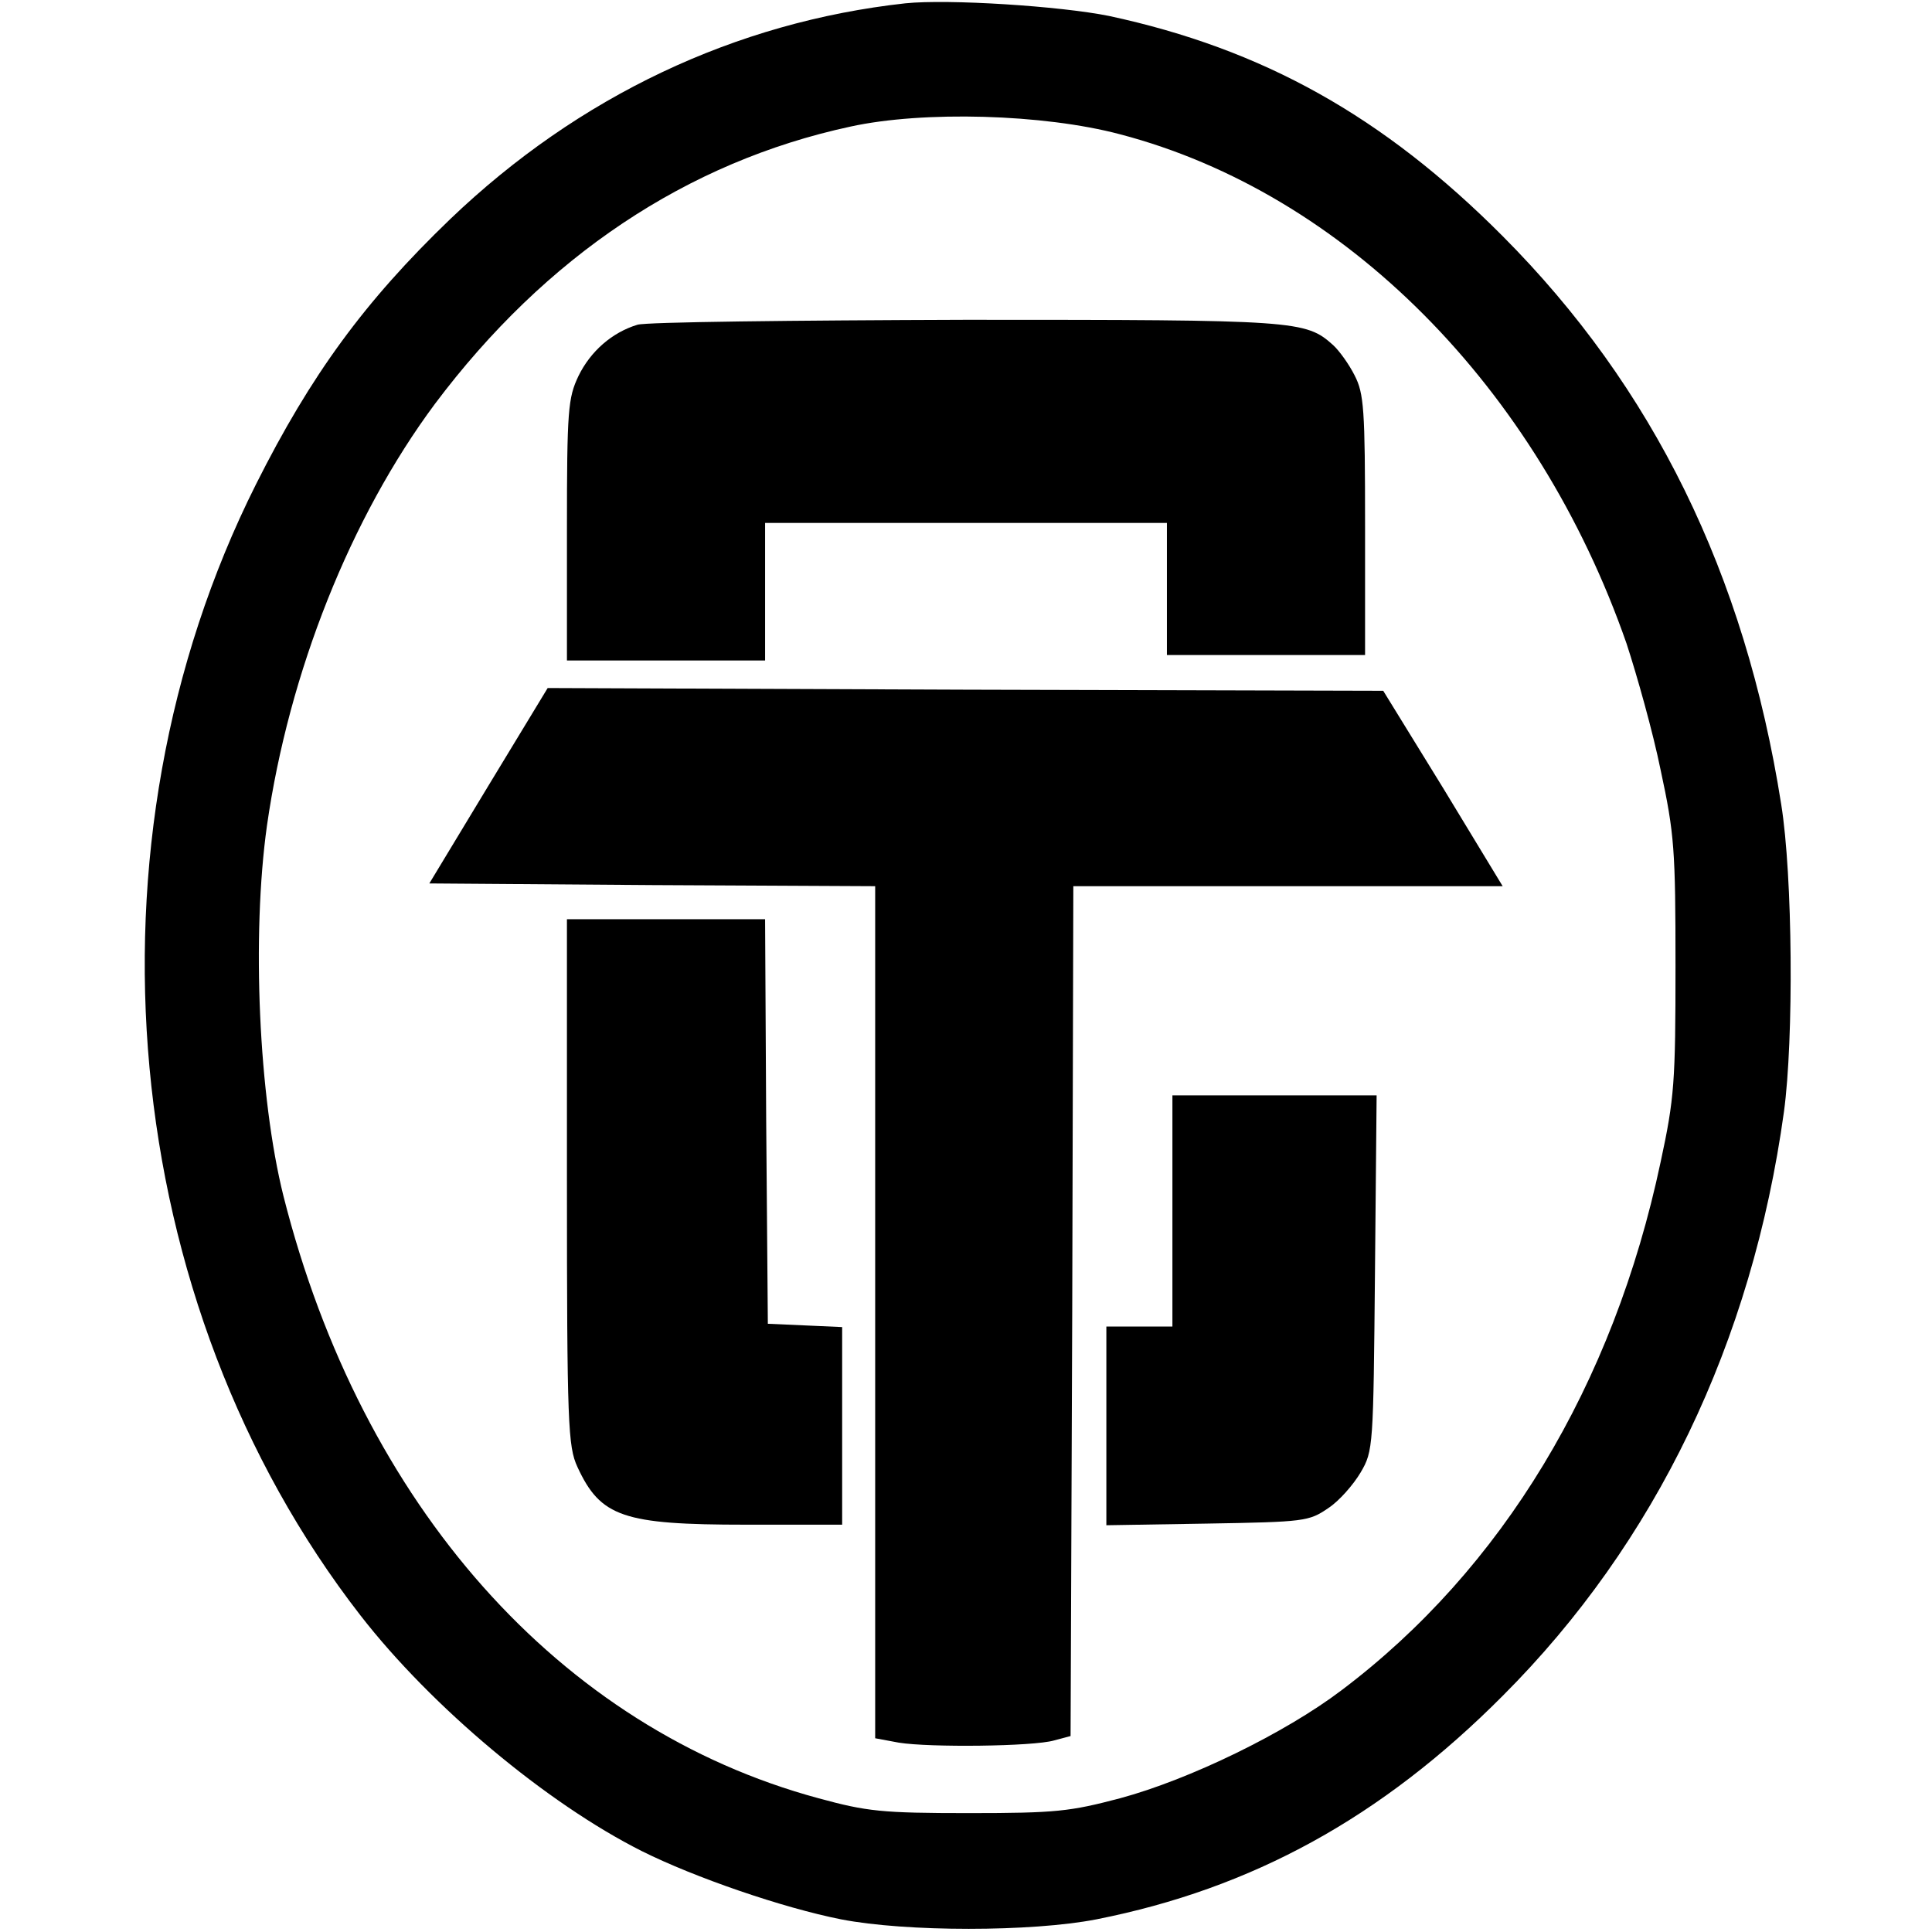
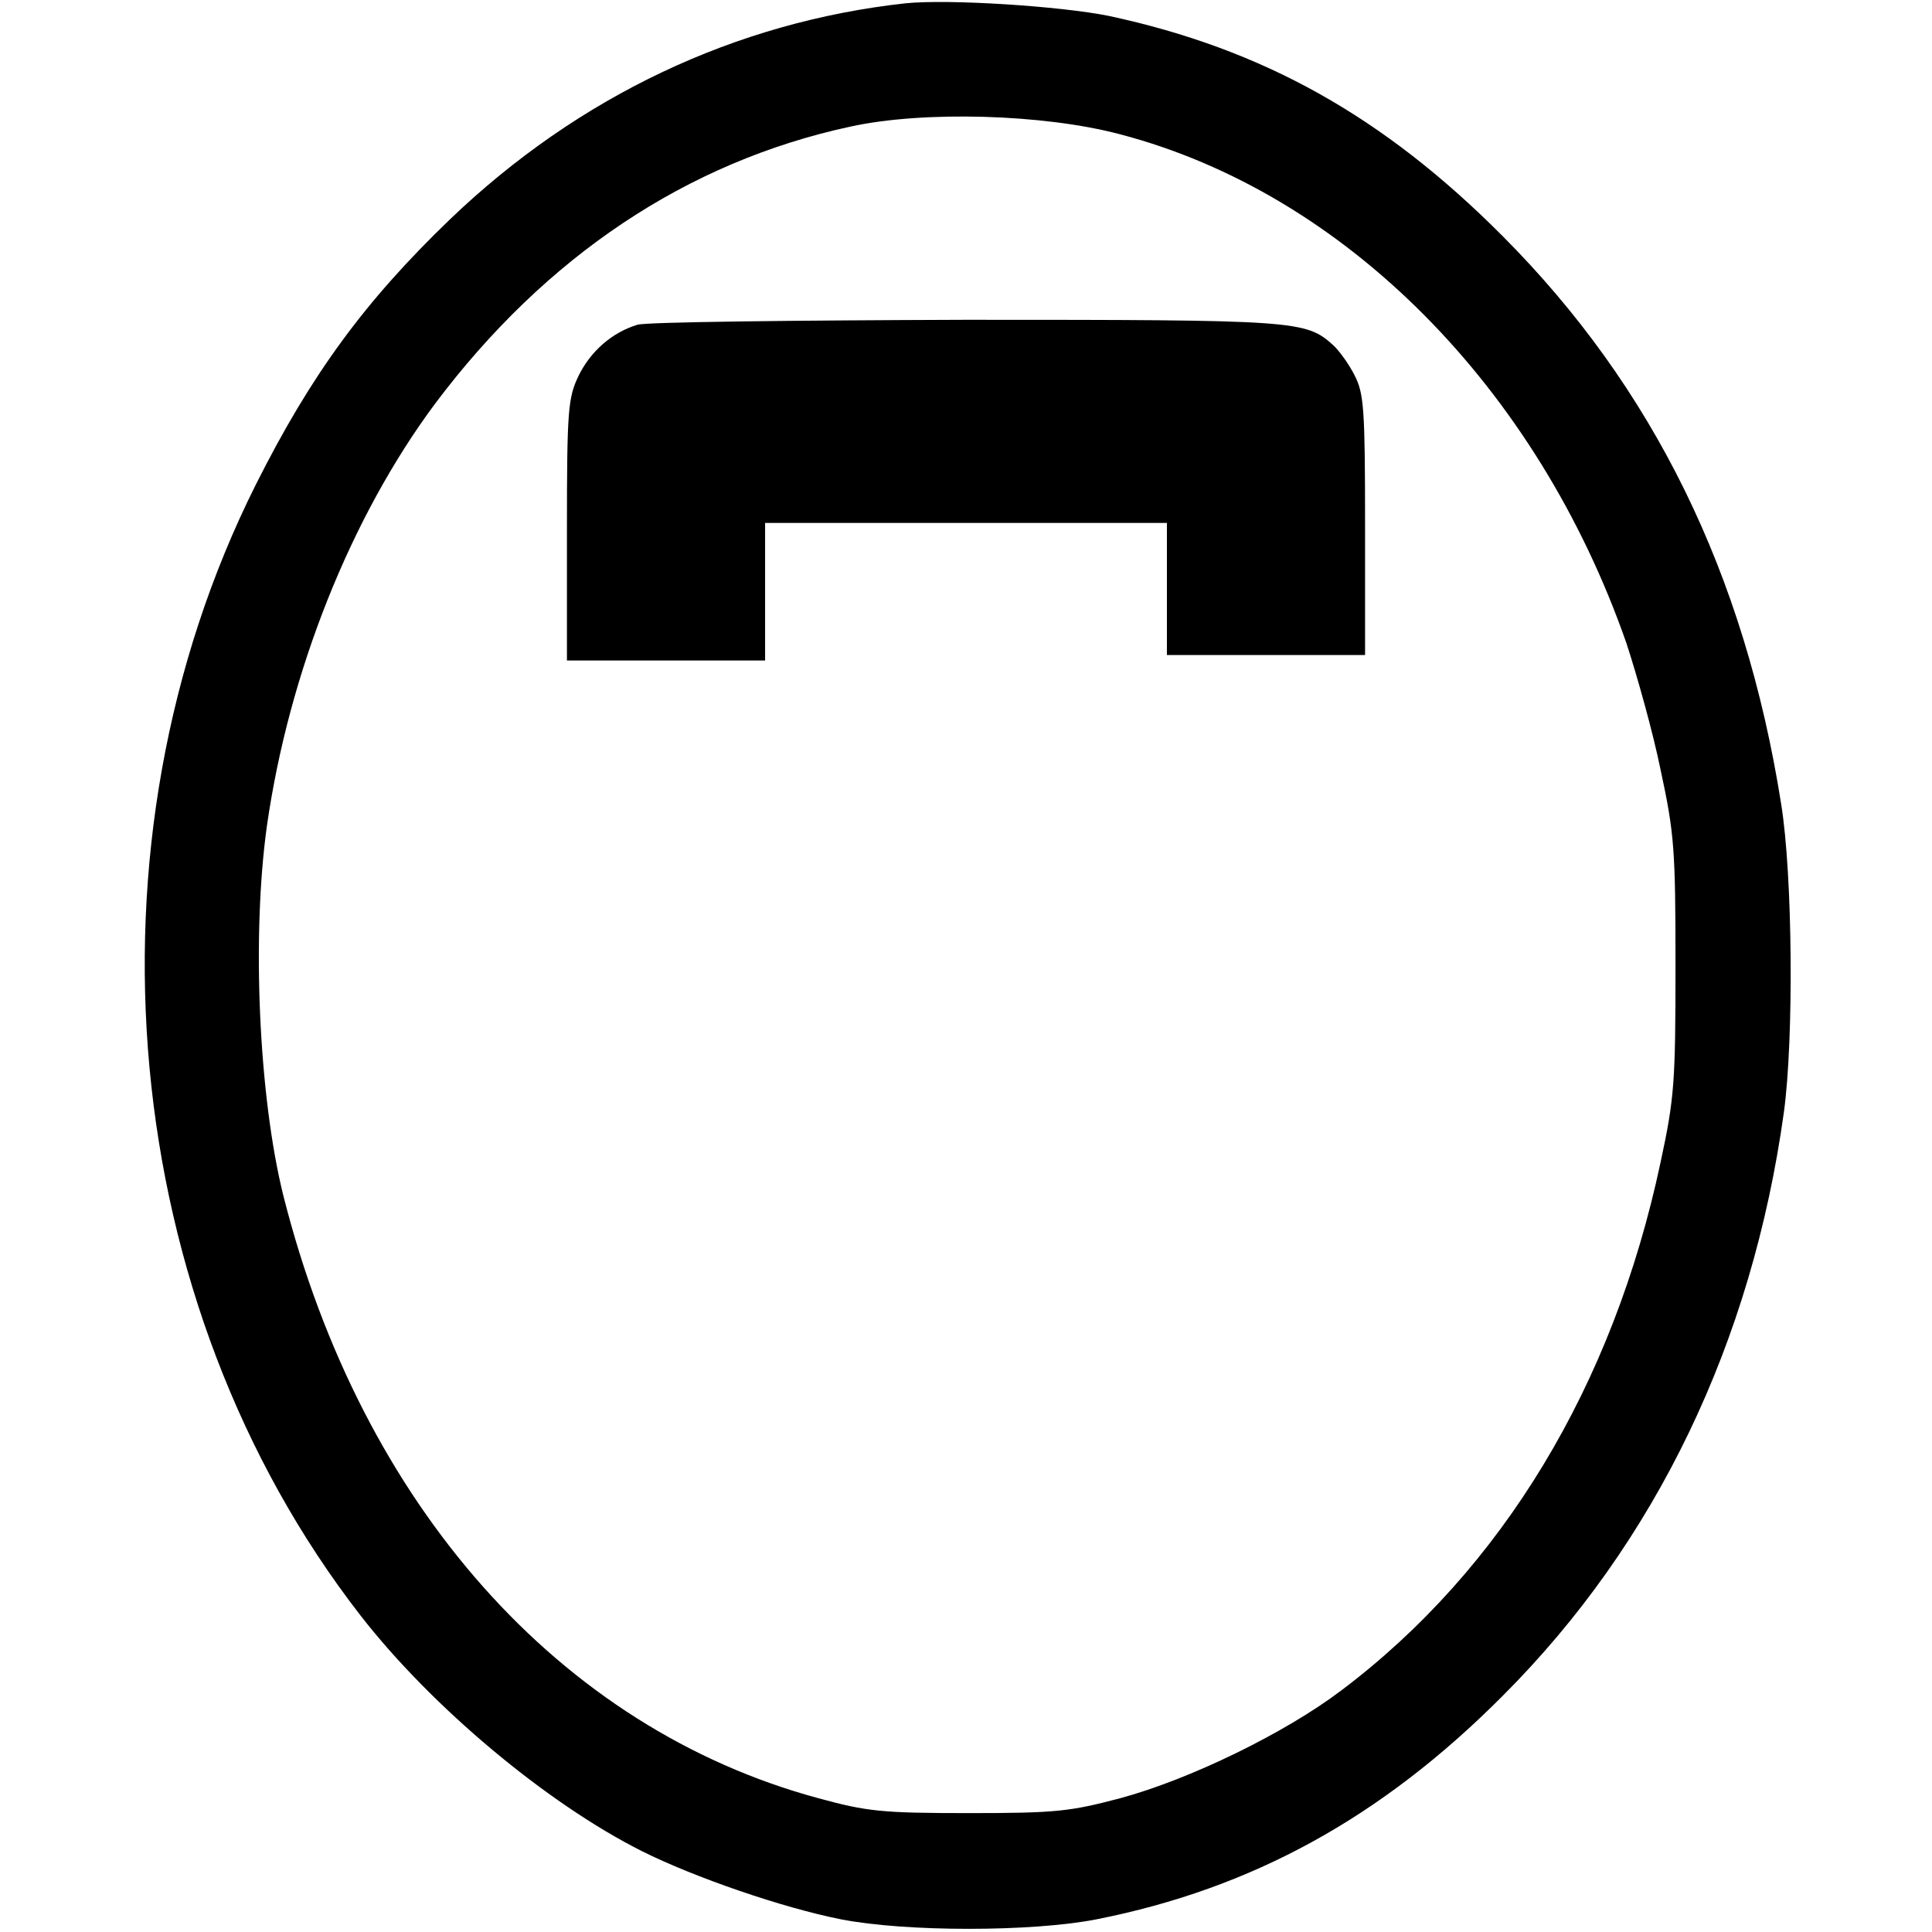
<svg xmlns="http://www.w3.org/2000/svg" version="1.0" width="351pt" height="351pt" viewBox="0 0 351 351" preserveAspectRatio="xMidYMid meet">
  <g transform="translate(0,351) scale(0.1,-0.1)" fill="#000000" stroke="none">
    <path d="M1645 3504 c-309 -34 -594 -169 -827 -392 -156 -150 -253 -283 -353 -482 -328 -654 -251 -1487 190 -2055 129 -166 338 -341 511 -428 96 -48 256 -103 362 -124 118 -23 346 -23 464 0 283 56 518 185 738 406 278 278 453 642 511 1061 18 132 16 429 -5 559 -66 419 -233 758 -506 1032 -217 218 -436 340 -715 400 -89 18 -292 31 -370 23z m390 -238 c408 -107 758 -460 920 -925 19 -58 48 -161 62 -230 25 -116 27 -145 27 -356 0 -211 -2 -240 -27 -356 -86 -406 -288 -740 -580 -960 -103 -78 -276 -162 -402 -196 -91 -24 -116 -27 -275 -27 -158 0 -185 3 -273 27 -470 127 -830 532 -972 1094 -45 180 -58 473 -30 673 40 279 152 560 305 766 201 268 458 440 755 504 132 29 351 23 490 -14z" />
    <path d="M1158 2920 c-46 -14 -85 -48 -107 -93 -19 -40 -21 -61 -21 -280 l0 -237 180 0 180 0 0 125 0 125 365 0 365 0 0 -120 0 -120 180 0 180 0 0 235 c0 212 -2 240 -19 273 -10 20 -28 45 -39 55 -50 45 -66 46 -667 46 -314 -1 -582 -4 -597 -9z" />
-     <path d="M887 2082 l-107 -177 405 -3 405 -2 0 -774 0 -774 43 -8 c56 -9 244 -7 282 4 l30 8 3 772 2 772 390 0 390 0 -108 178 -109 177 -759 2 -759 3 -108 -178z" />
-     <path d="M1030 1363 c0 -442 2 -481 19 -518 42 -91 83 -105 306 -105 l175 0 0 180 0 179 -67 3 -68 3 -3 368 -2 367 -180 0 -180 0 0 -477z" />
-     <path d="M2130 1310 l0 -210 -60 0 -60 0 0 -181 0 -180 183 3 c177 3 185 4 220 28 20 13 46 43 59 65 23 39 23 47 26 363 l3 322 -185 0 -186 0 0 -210z" />
  </g>
</svg>